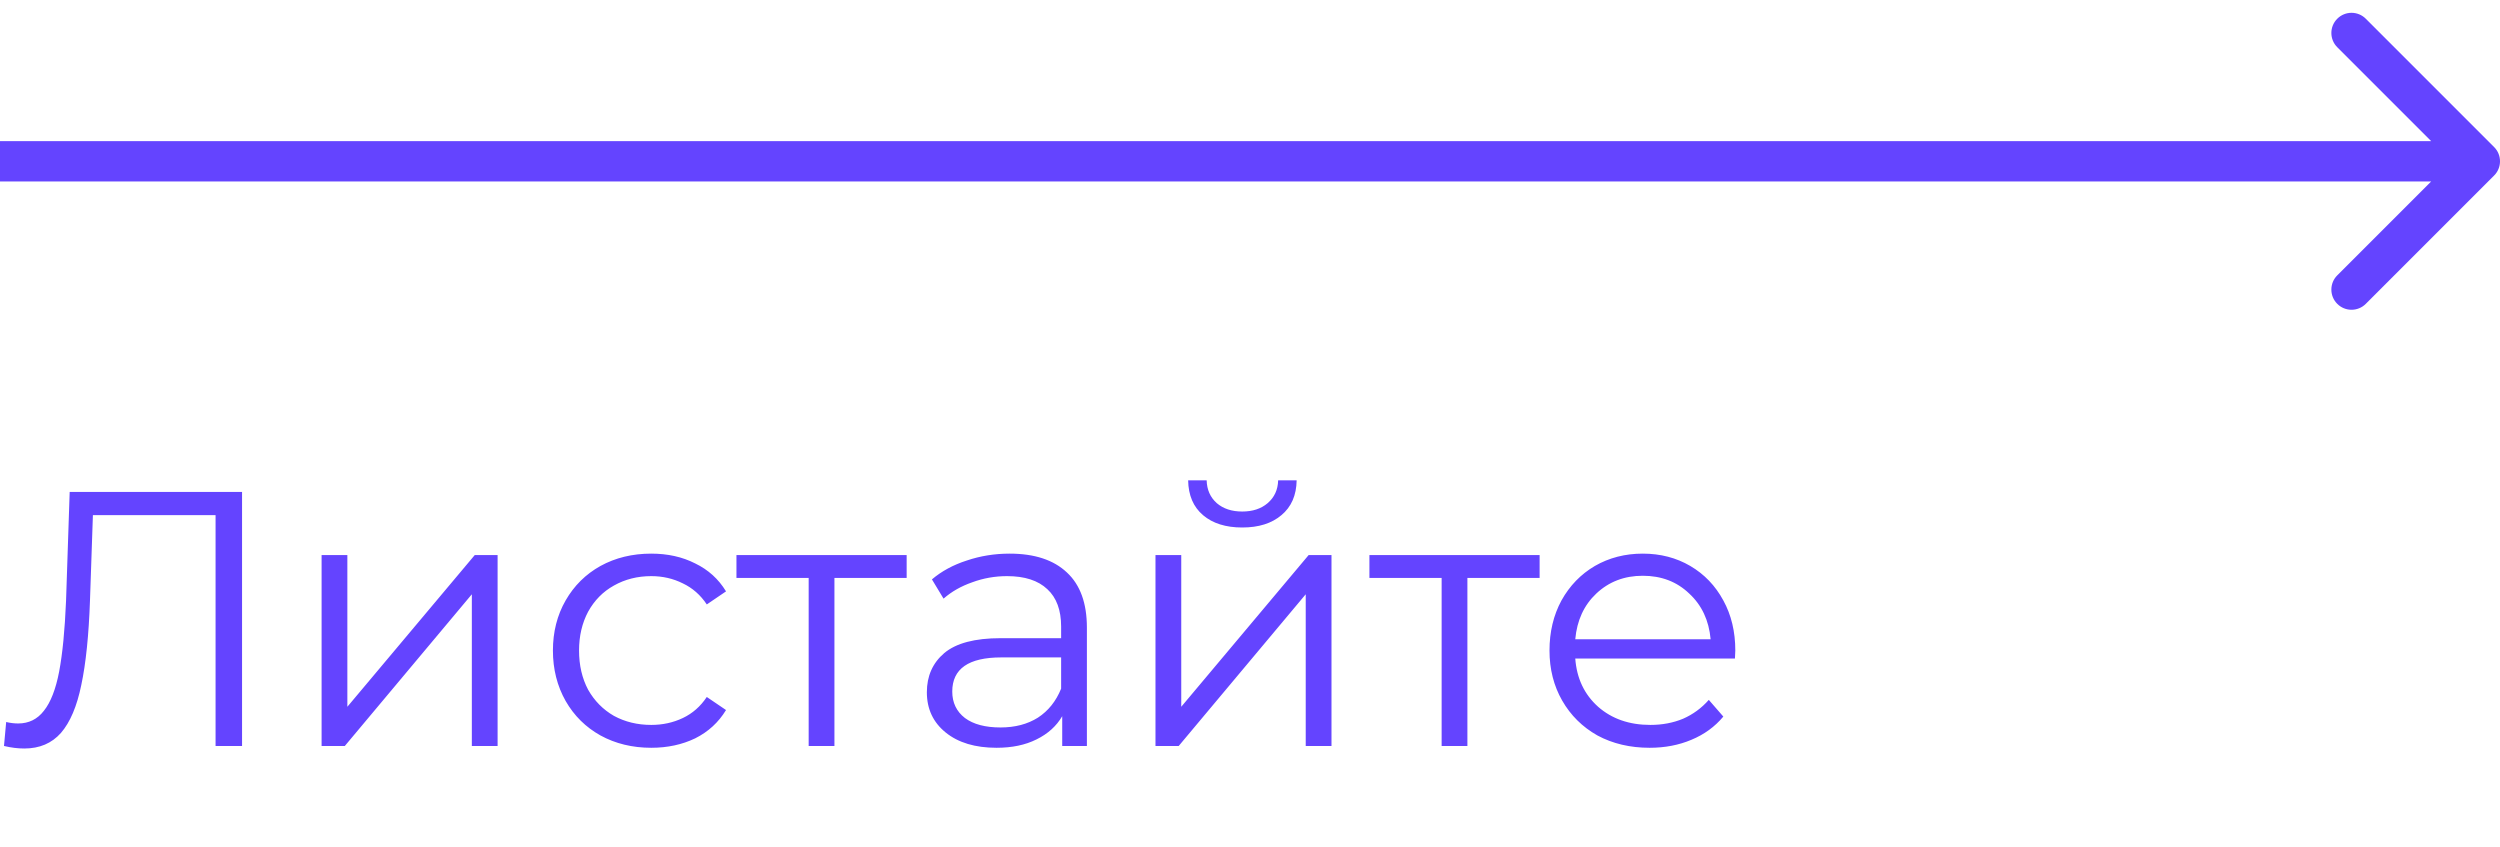
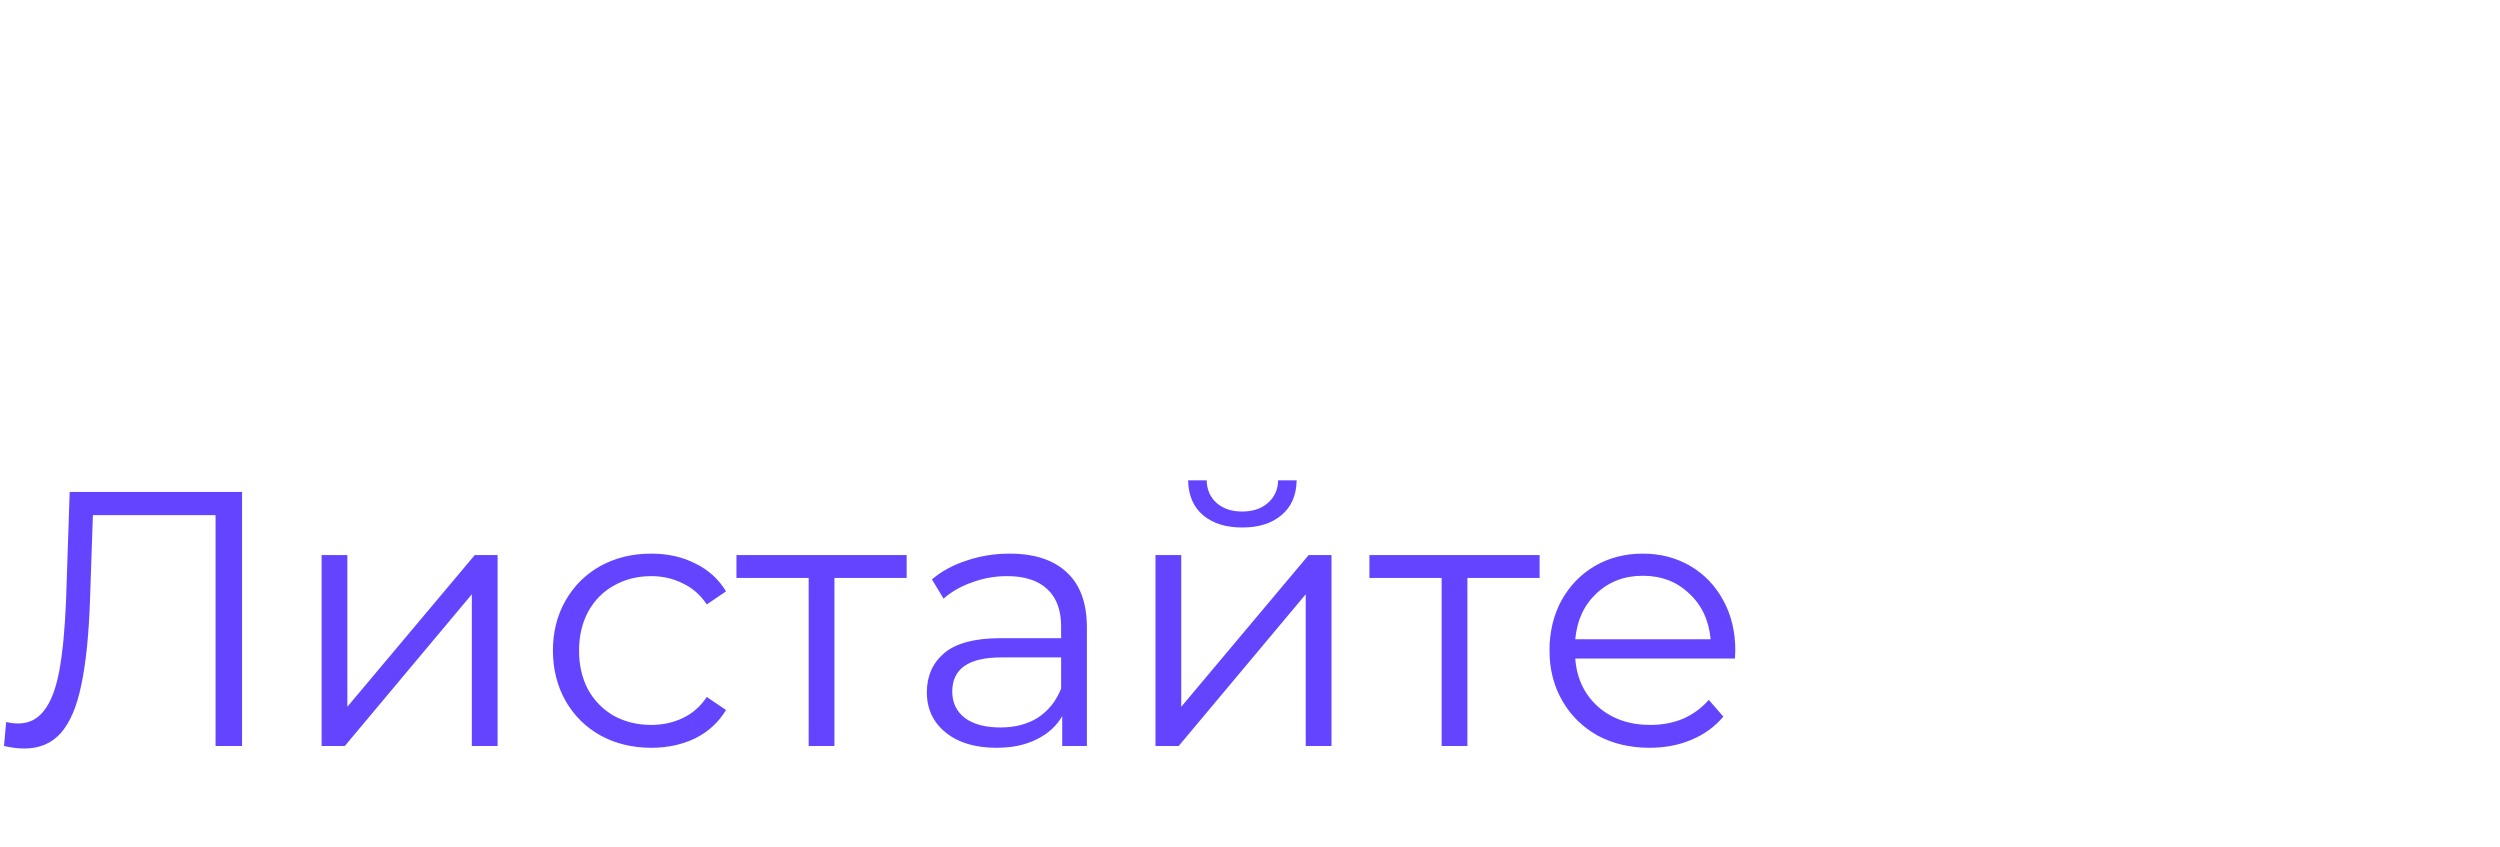
<svg xmlns="http://www.w3.org/2000/svg" width="124" height="42" viewBox="0 0 124 42" fill="none">
  <path d="M12.006 24.4V37H10.692V25.552H4.608L4.464 29.764C4.404 31.504 4.26 32.908 4.032 33.976C3.816 35.032 3.48 35.824 3.024 36.352C2.568 36.868 1.962 37.126 1.206 37.126C0.882 37.126 0.546 37.084 0.198 37L0.306 35.812C0.51 35.86 0.708 35.884 0.9 35.884C1.428 35.884 1.854 35.674 2.178 35.254C2.514 34.834 2.766 34.186 2.934 33.31C3.102 32.422 3.216 31.252 3.276 29.8L3.456 24.4H12.006ZM15.951 27.532H17.229V35.056L23.547 27.532H24.681V37H23.403V29.476L17.103 37H15.951V27.532ZM32.303 37.09C31.367 37.09 30.527 36.886 29.783 36.478C29.051 36.07 28.475 35.5 28.055 34.768C27.635 34.024 27.425 33.19 27.425 32.266C27.425 31.342 27.635 30.514 28.055 29.782C28.475 29.05 29.051 28.48 29.783 28.072C30.527 27.664 31.367 27.46 32.303 27.46C33.119 27.46 33.845 27.622 34.481 27.946C35.129 28.258 35.639 28.72 36.011 29.332L35.057 29.98C34.745 29.512 34.349 29.164 33.869 28.936C33.389 28.696 32.867 28.576 32.303 28.576C31.619 28.576 31.001 28.732 30.449 29.044C29.909 29.344 29.483 29.776 29.171 30.34C28.871 30.904 28.721 31.546 28.721 32.266C28.721 32.998 28.871 33.646 29.171 34.21C29.483 34.762 29.909 35.194 30.449 35.506C31.001 35.806 31.619 35.956 32.303 35.956C32.867 35.956 33.389 35.842 33.869 35.614C34.349 35.386 34.745 35.038 35.057 34.57L36.011 35.218C35.639 35.83 35.129 36.298 34.481 36.622C33.833 36.934 33.107 37.09 32.303 37.09ZM44.97 28.666H41.388V37H40.11V28.666H36.528V27.532H44.97V28.666ZM50.076 27.46C51.312 27.46 52.26 27.772 52.92 28.396C53.58 29.008 53.91 29.92 53.91 31.132V37H52.686V35.524C52.398 36.016 51.972 36.4 51.408 36.676C50.856 36.952 50.196 37.09 49.428 37.09C48.372 37.09 47.532 36.838 46.908 36.334C46.284 35.83 45.972 35.164 45.972 34.336C45.972 33.532 46.26 32.884 46.836 32.392C47.424 31.9 48.354 31.654 49.626 31.654H52.632V31.078C52.632 30.262 52.404 29.644 51.948 29.224C51.492 28.792 50.826 28.576 49.95 28.576C49.35 28.576 48.774 28.678 48.222 28.882C47.67 29.074 47.196 29.344 46.8 29.692L46.224 28.738C46.704 28.33 47.28 28.018 47.952 27.802C48.624 27.574 49.332 27.46 50.076 27.46ZM49.626 36.082C50.346 36.082 50.964 35.92 51.48 35.596C51.996 35.26 52.38 34.78 52.632 34.156V32.608H49.662C48.042 32.608 47.232 33.172 47.232 34.3C47.232 34.852 47.442 35.29 47.862 35.614C48.282 35.926 48.87 36.082 49.626 36.082ZM57.312 27.532H58.59V35.056L64.908 27.532H66.042V37H64.764V29.476L58.464 37H57.312V27.532ZM61.614 26.164C60.798 26.164 60.15 25.96 59.67 25.552C59.19 25.144 58.944 24.568 58.932 23.824H59.85C59.862 24.292 60.03 24.67 60.354 24.958C60.678 25.234 61.098 25.372 61.614 25.372C62.13 25.372 62.55 25.234 62.874 24.958C63.21 24.67 63.384 24.292 63.396 23.824H64.314C64.302 24.568 64.05 25.144 63.558 25.552C63.078 25.96 62.43 26.164 61.614 26.164ZM76.365 28.666H72.783V37H71.505V28.666H67.923V27.532H76.365V28.666ZM86.053 32.662H78.133C78.205 33.646 78.583 34.444 79.267 35.056C79.951 35.656 80.815 35.956 81.859 35.956C82.447 35.956 82.987 35.854 83.479 35.65C83.971 35.434 84.397 35.122 84.757 34.714L85.477 35.542C85.057 36.046 84.529 36.43 83.893 36.694C83.269 36.958 82.579 37.09 81.823 37.09C80.851 37.09 79.987 36.886 79.231 36.478C78.487 36.058 77.905 35.482 77.485 34.75C77.065 34.018 76.855 33.19 76.855 32.266C76.855 31.342 77.053 30.514 77.449 29.782C77.857 29.05 78.409 28.48 79.105 28.072C79.813 27.664 80.605 27.46 81.481 27.46C82.357 27.46 83.143 27.664 83.839 28.072C84.535 28.48 85.081 29.05 85.477 29.782C85.873 30.502 86.071 31.33 86.071 32.266L86.053 32.662ZM81.481 28.558C80.569 28.558 79.801 28.852 79.177 29.44C78.565 30.016 78.217 30.772 78.133 31.708H84.847C84.763 30.772 84.409 30.016 83.785 29.44C83.173 28.852 82.405 28.558 81.481 28.558Z" fill="#6444FF" />
-   <path d="M123.707 8.707C124.098 8.317 124.098 7.683 123.707 7.293L117.343 0.929C116.953 0.538 116.319 0.538 115.929 0.929C115.538 1.319 115.538 1.953 115.929 2.343L121.586 8L115.929 13.657C115.538 14.047 115.538 14.681 115.929 15.071C116.319 15.462 116.953 15.462 117.343 15.071L123.707 8.707ZM0 9H123V7H0V9Z" fill="#6444FF" />
</svg>